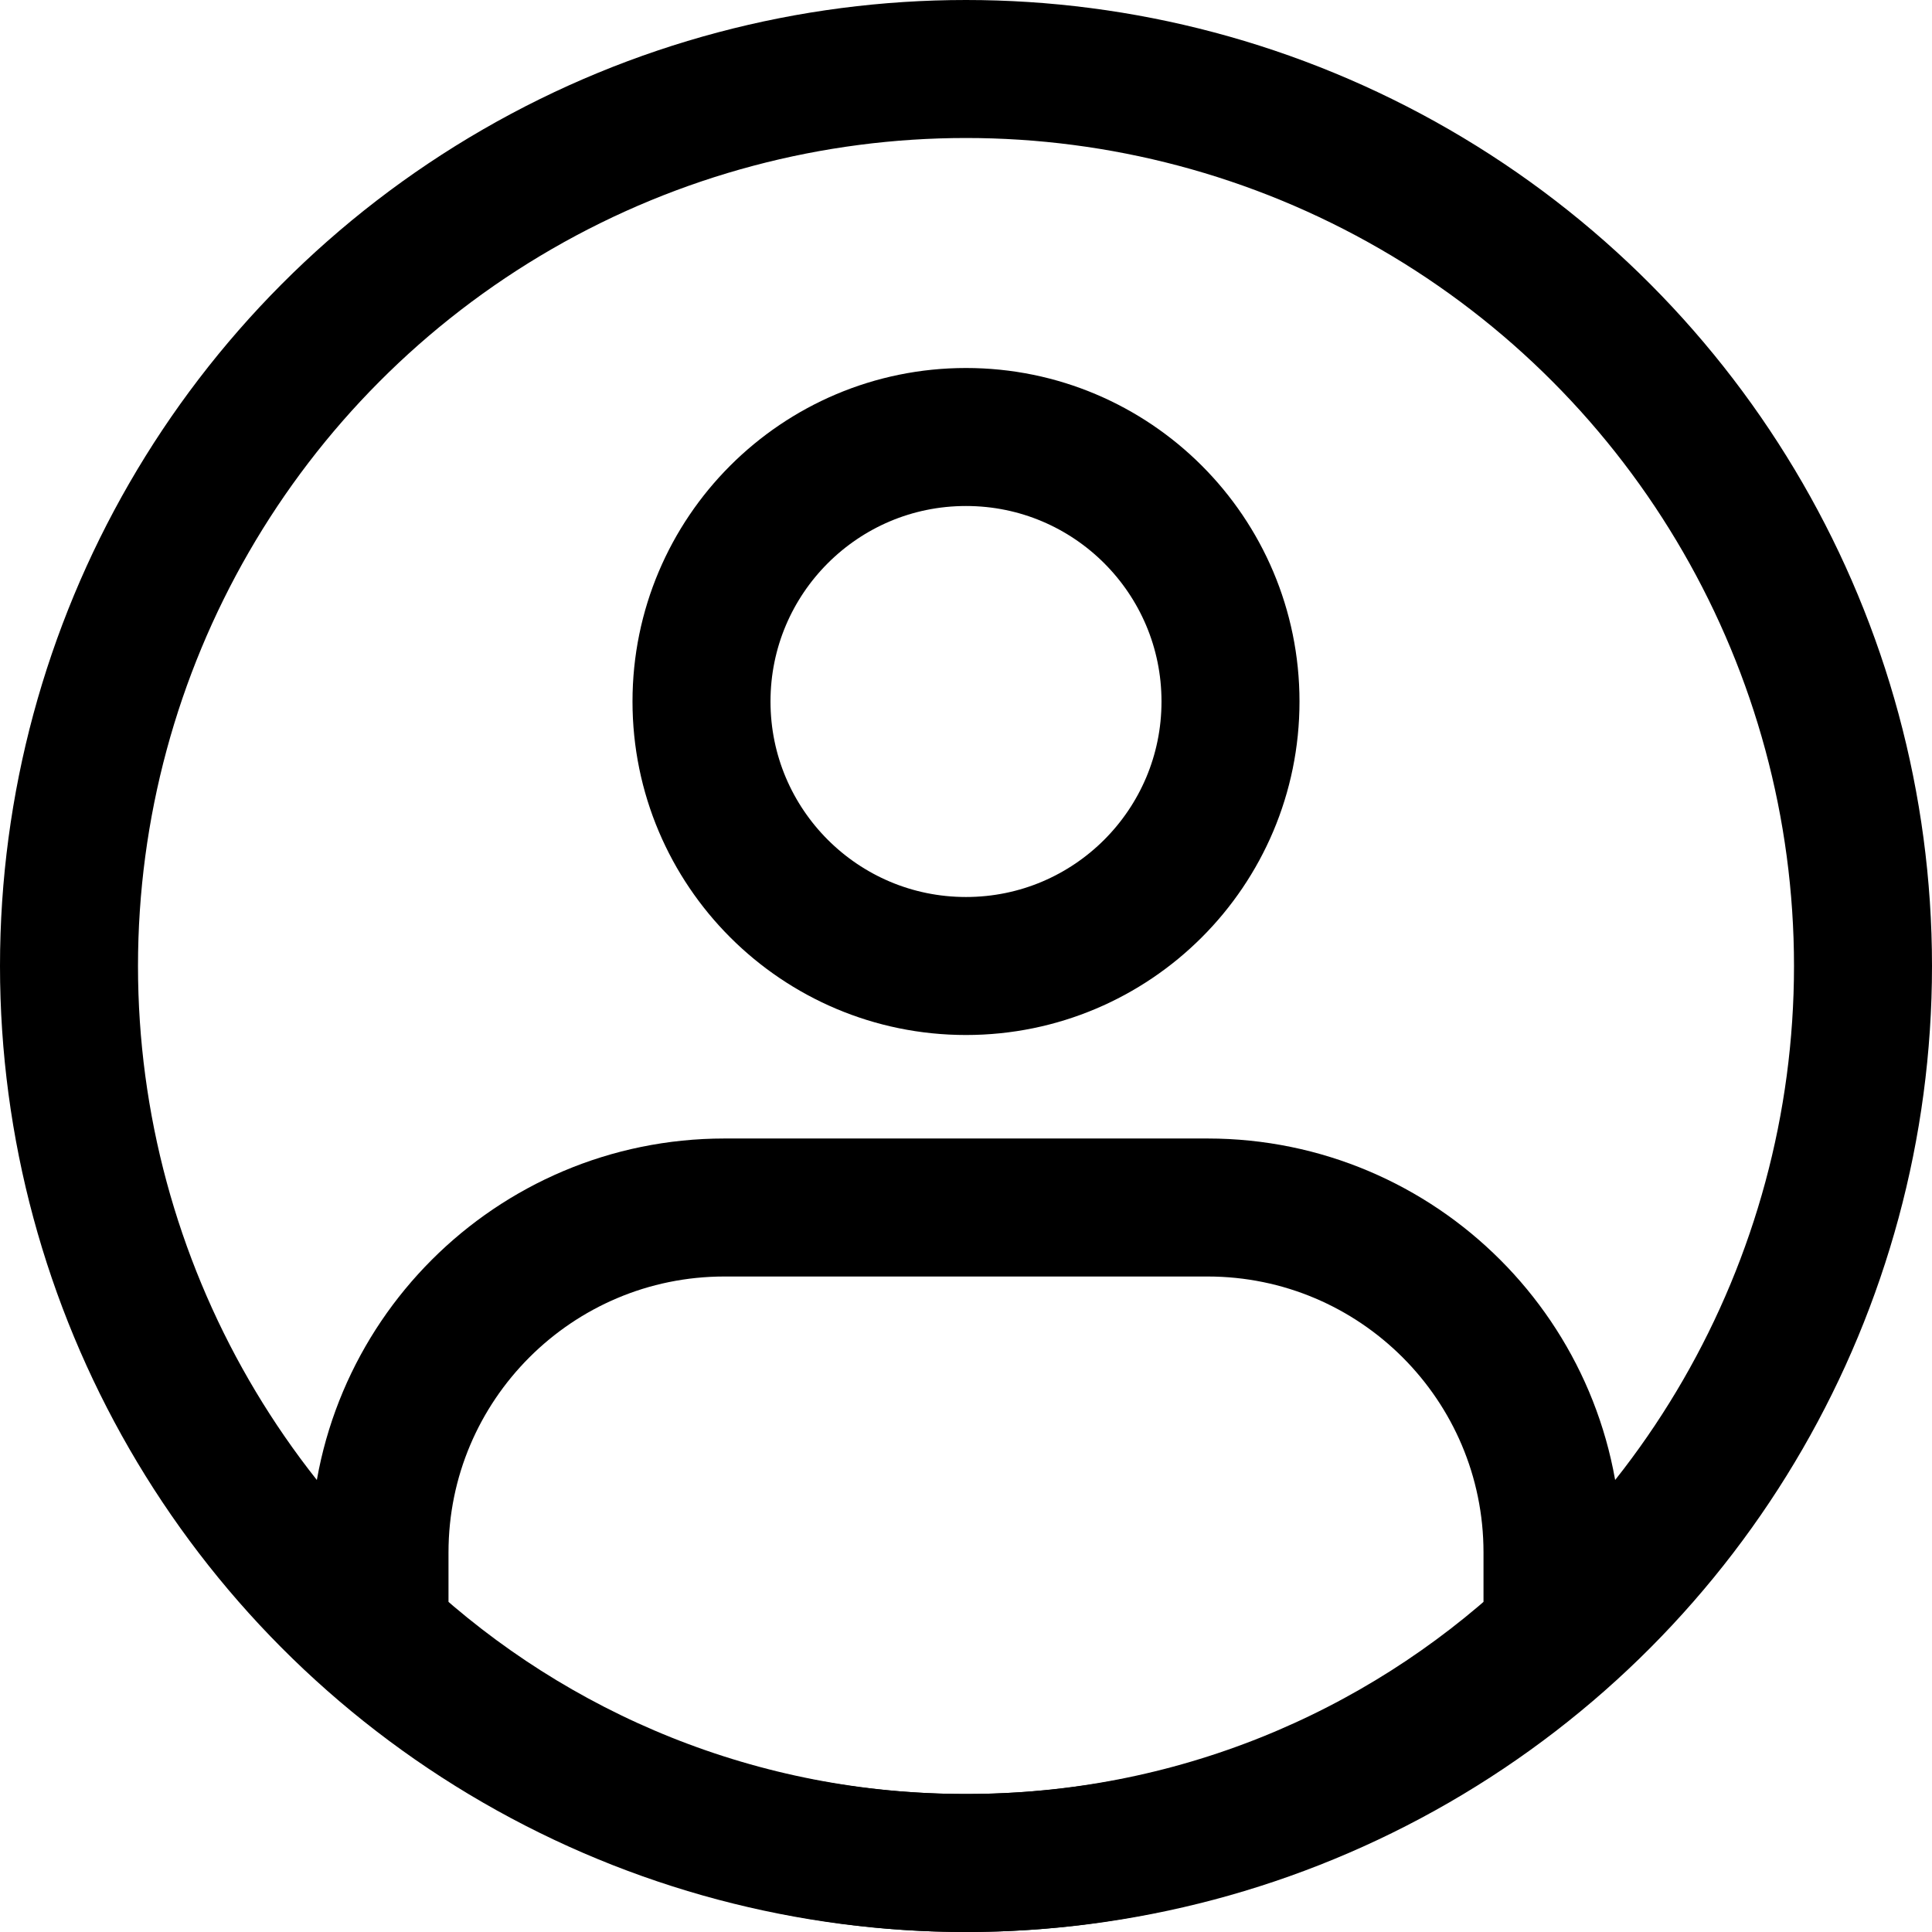
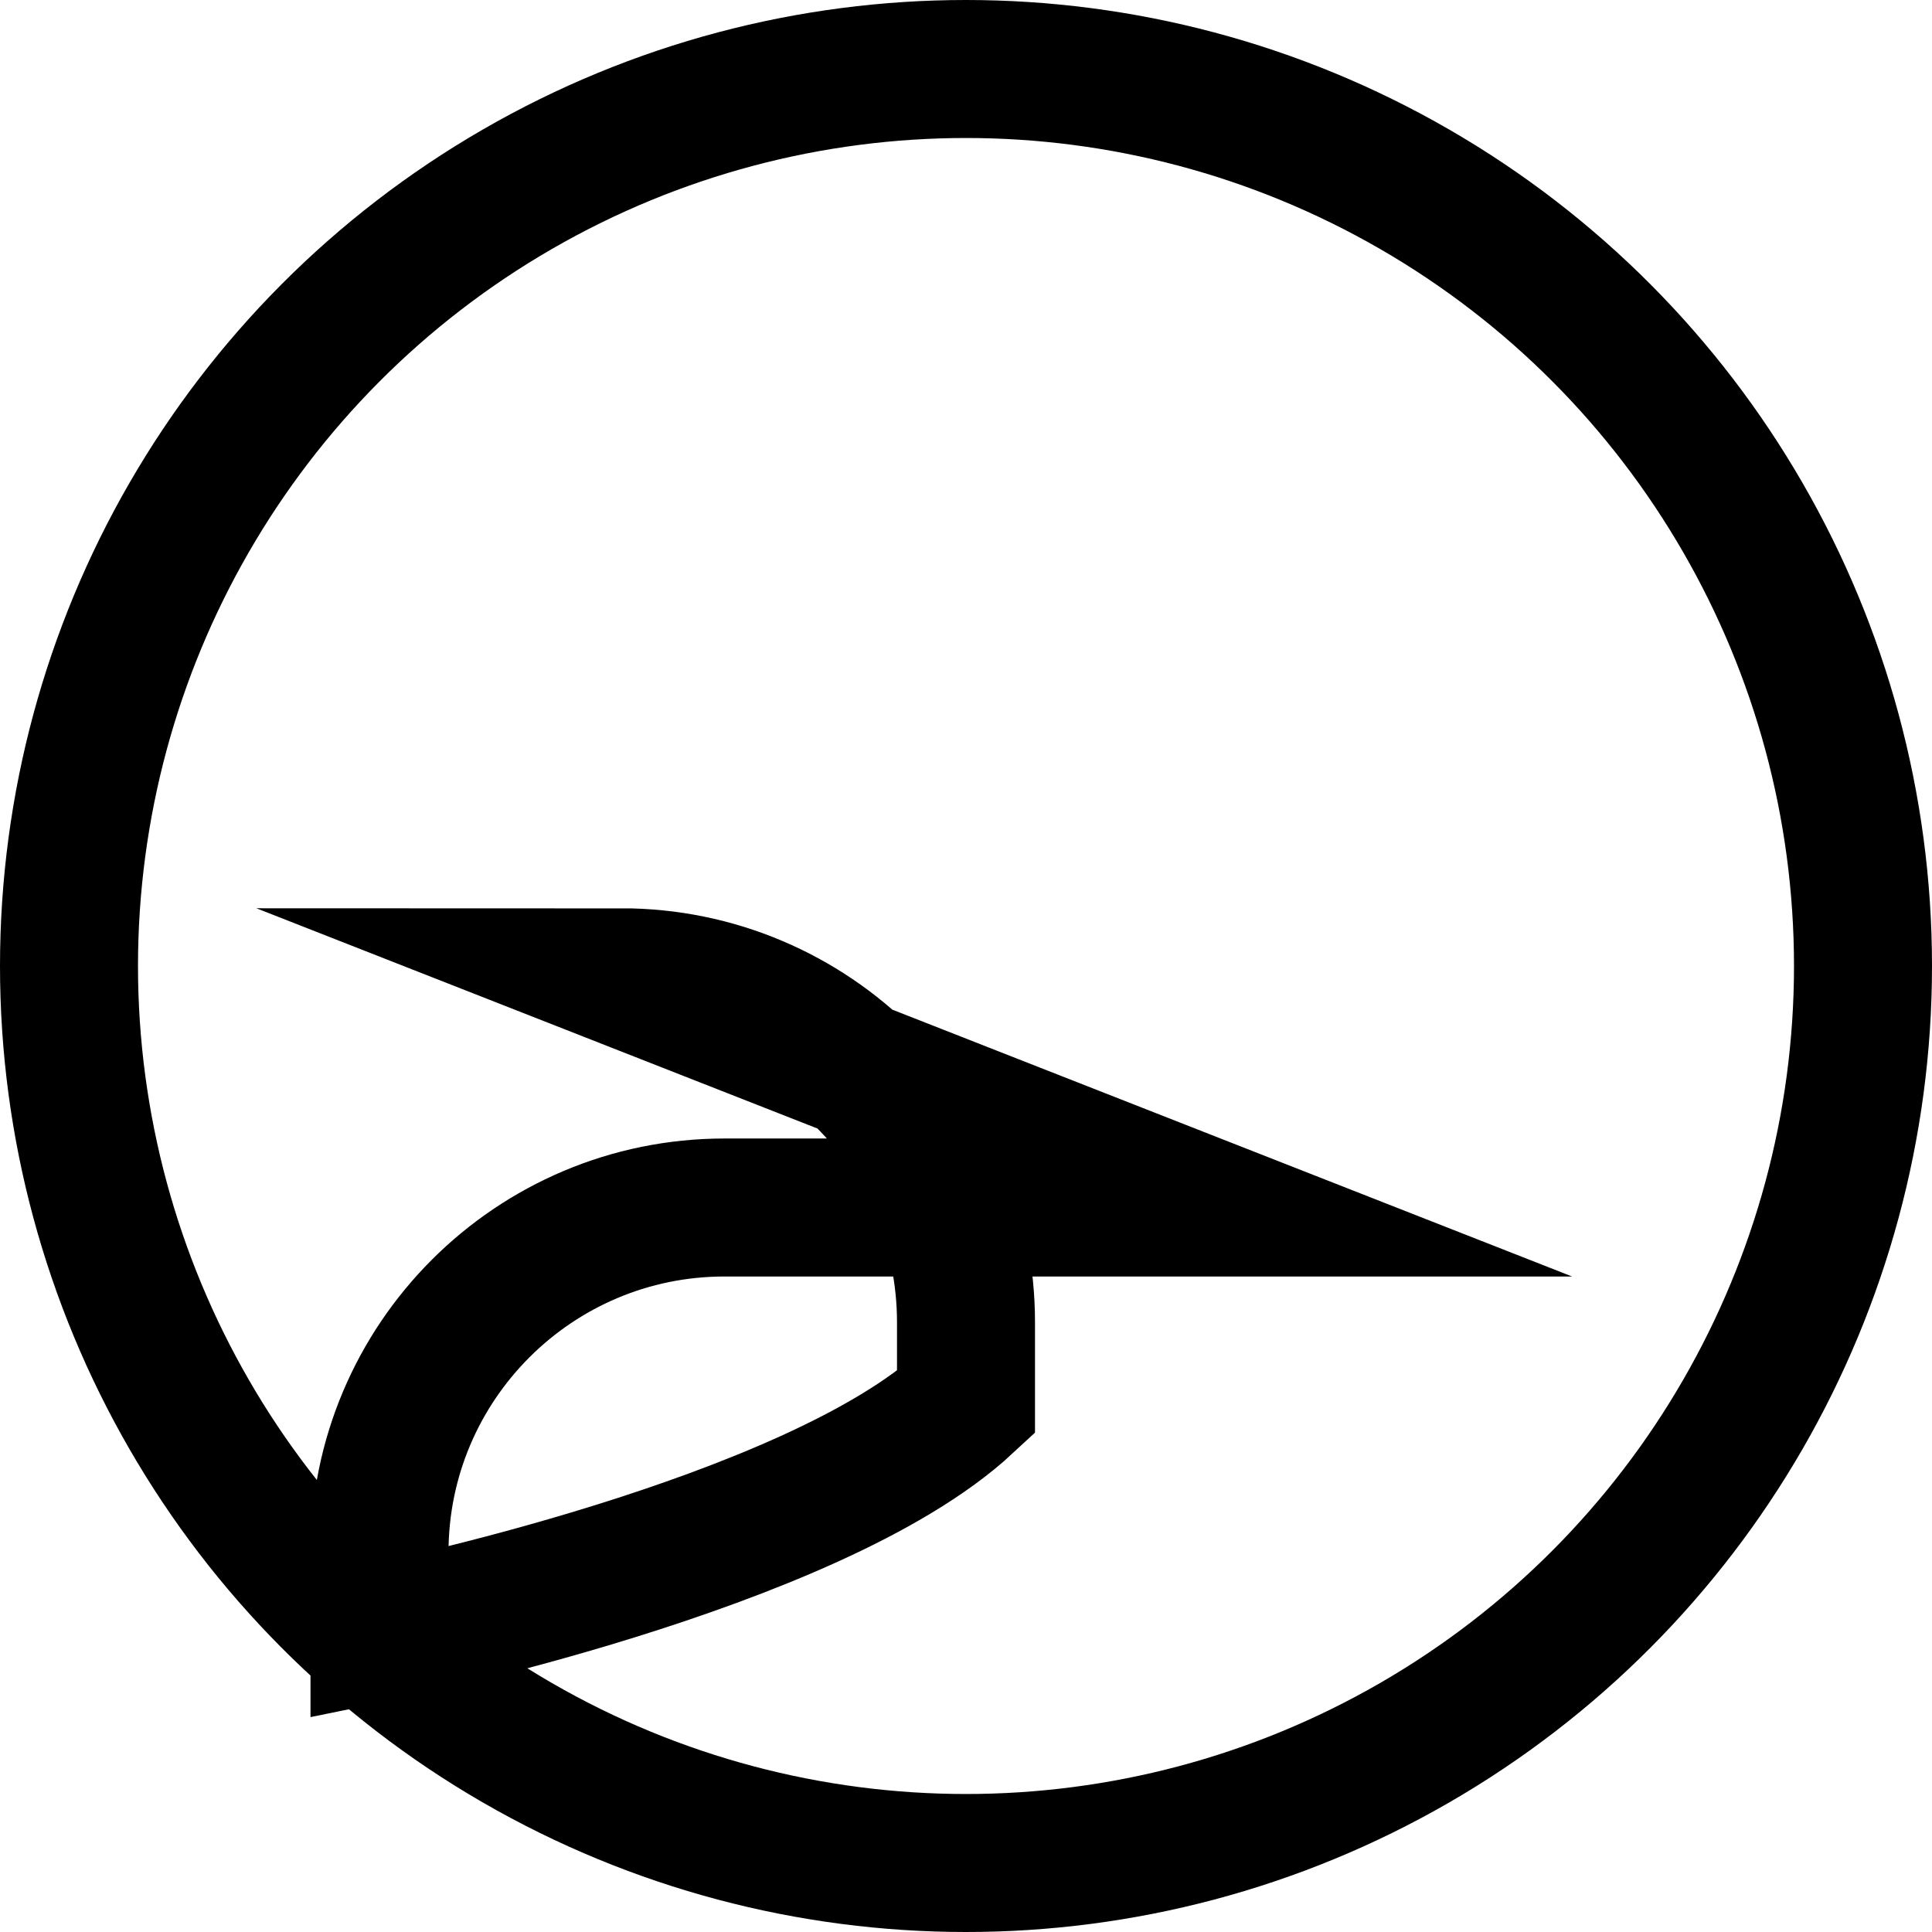
<svg xmlns="http://www.w3.org/2000/svg" id="_레이어_2" data-name="레이어 2" viewBox="0 0 84 84">
  <defs>
    <style>
      .cls-1 {
        fill: none;
        stroke: #000;
        stroke-miterlimit: 10;
        stroke-width: 6px;
      }
    </style>
  </defs>
  <g id="_로그인" data-name="로그인">
    <g>
      <circle class="cls-1" cx="42" cy="42" r="39" />
-       <circle class="cls-1" cx="42" cy="30.5" r="11.5" />
-       <path class="cls-1" d="M52.5,52.5h-21c-8.28,0-15,6.72-15,15v3.49c6.69,6.21,15.65,10.01,25.5,10.01s18.81-3.8,25.5-10.01v-3.49c0-8.28-6.72-15-15-15Z" />
+       <path class="cls-1" d="M52.5,52.5h-21c-8.28,0-15,6.72-15,15v3.49s18.81-3.8,25.5-10.01v-3.49c0-8.28-6.72-15-15-15Z" />
    </g>
  </g>
</svg>